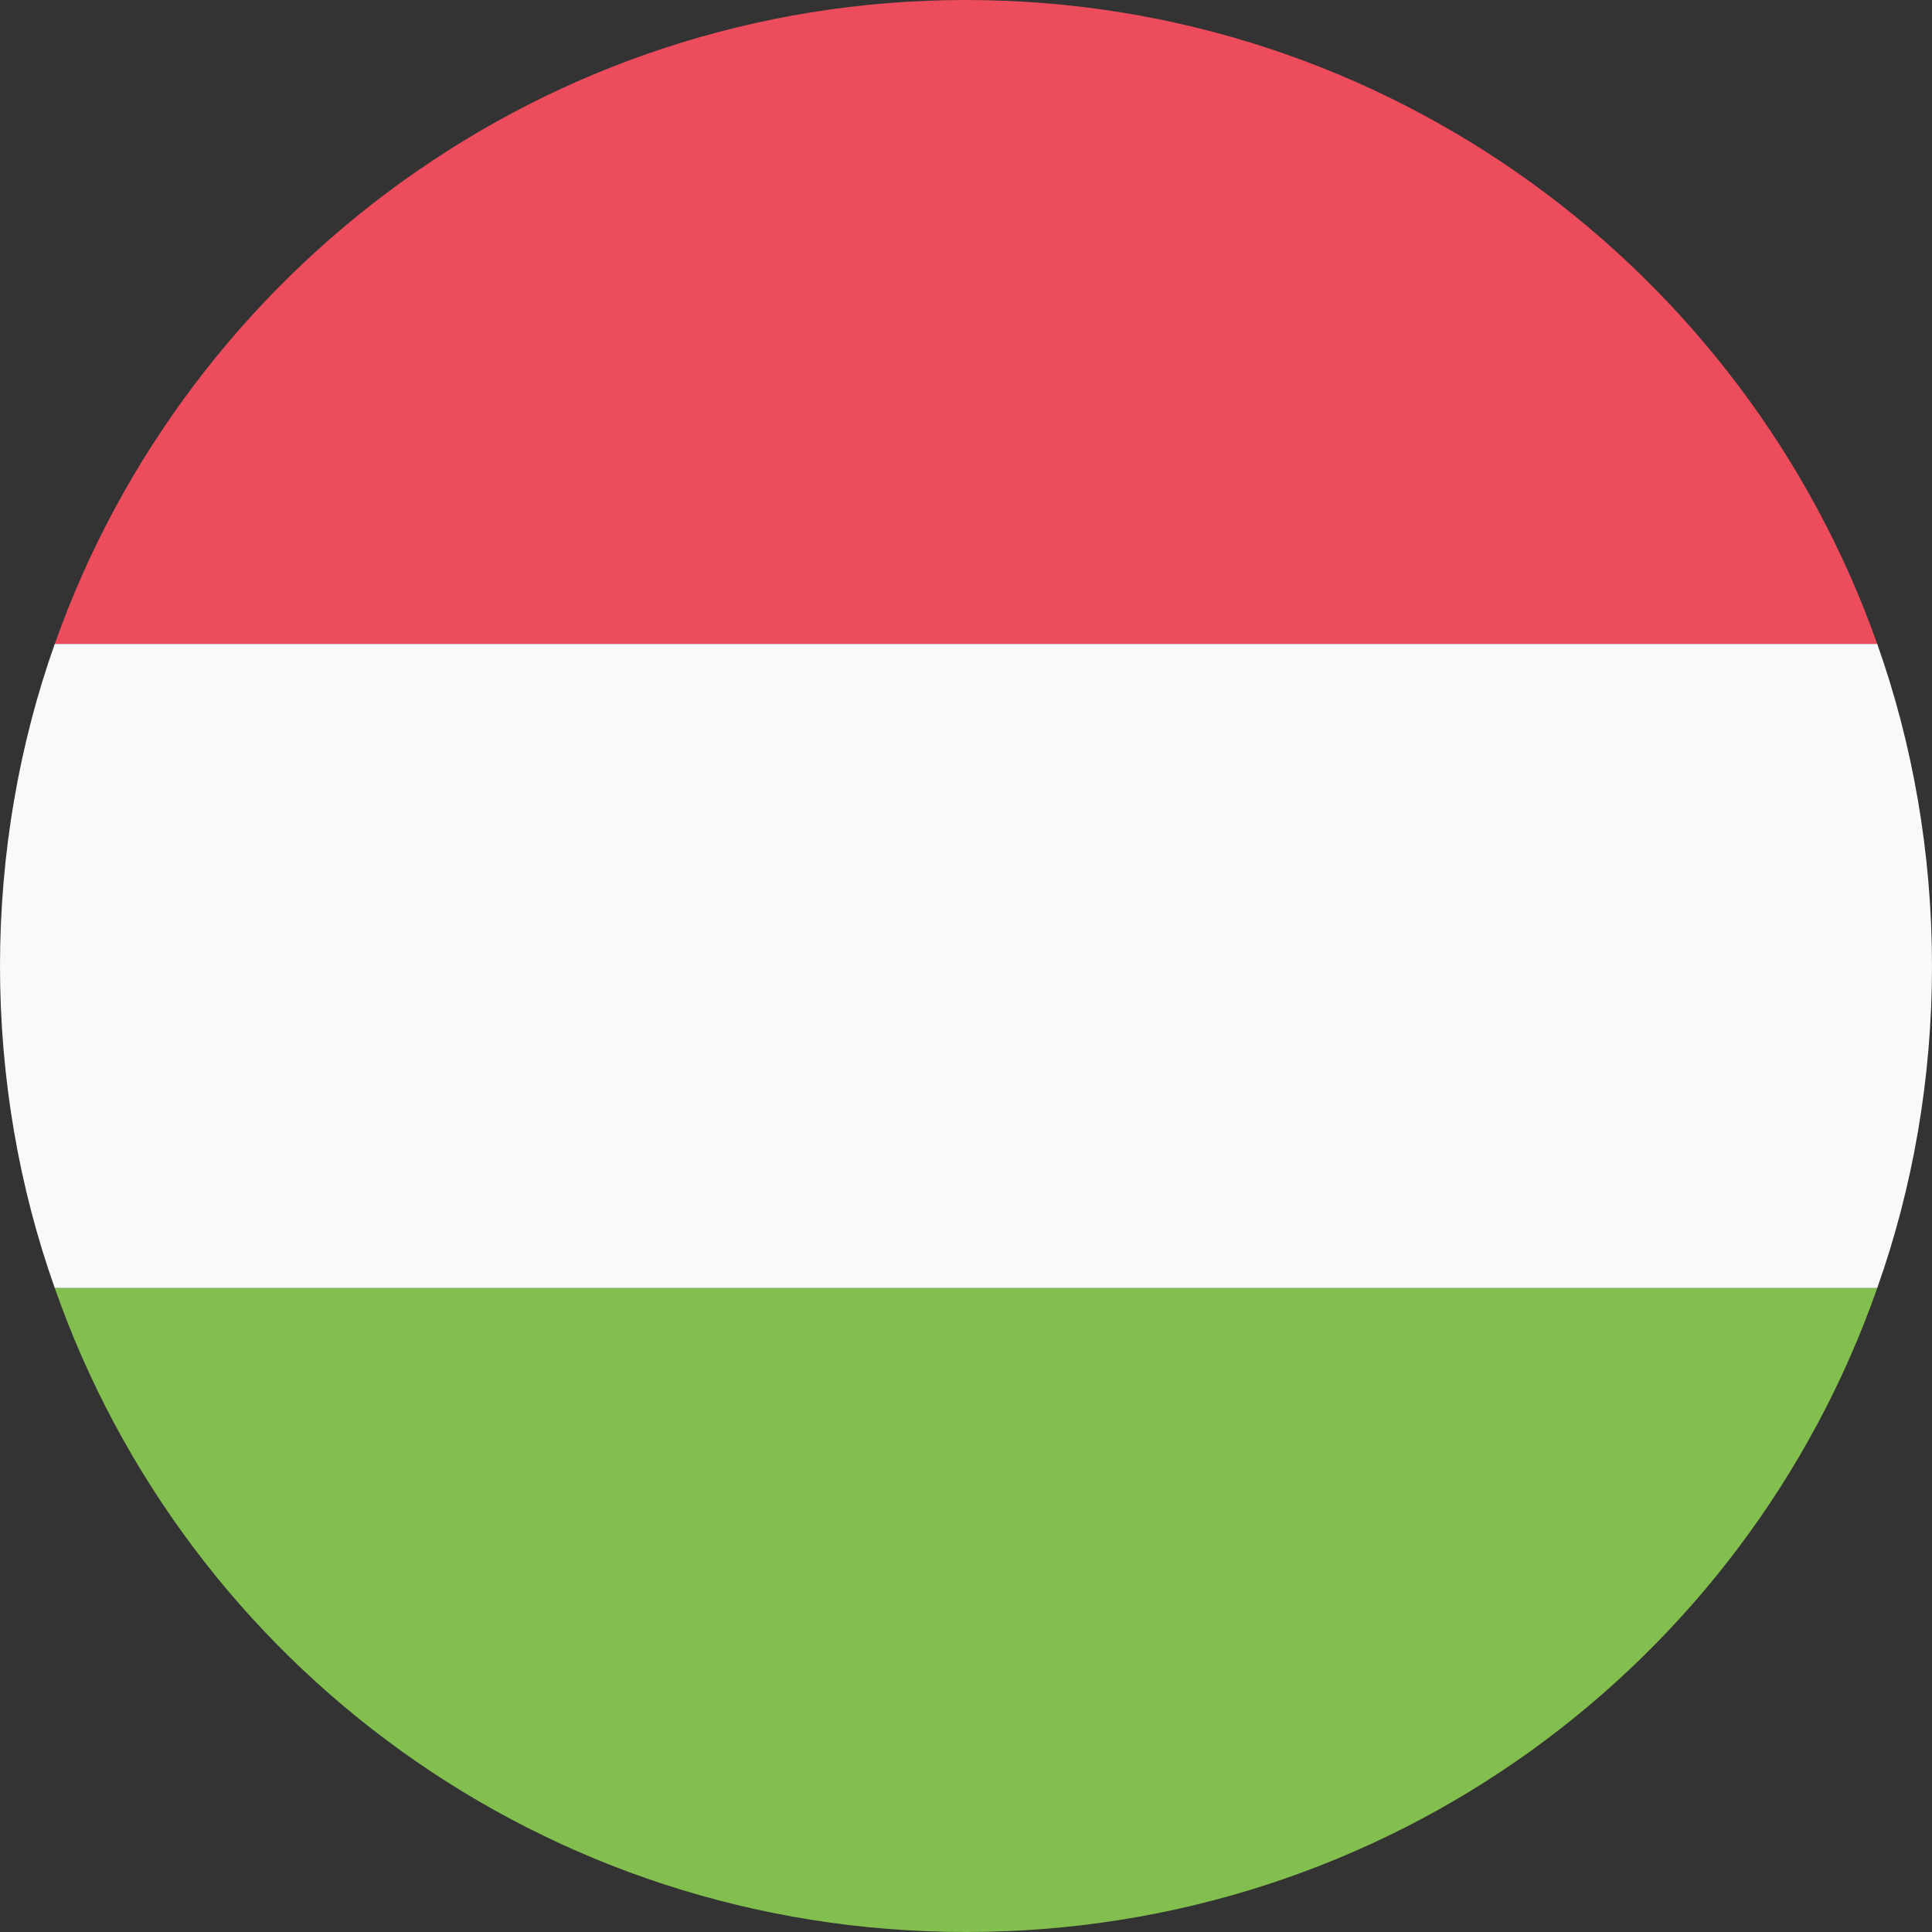
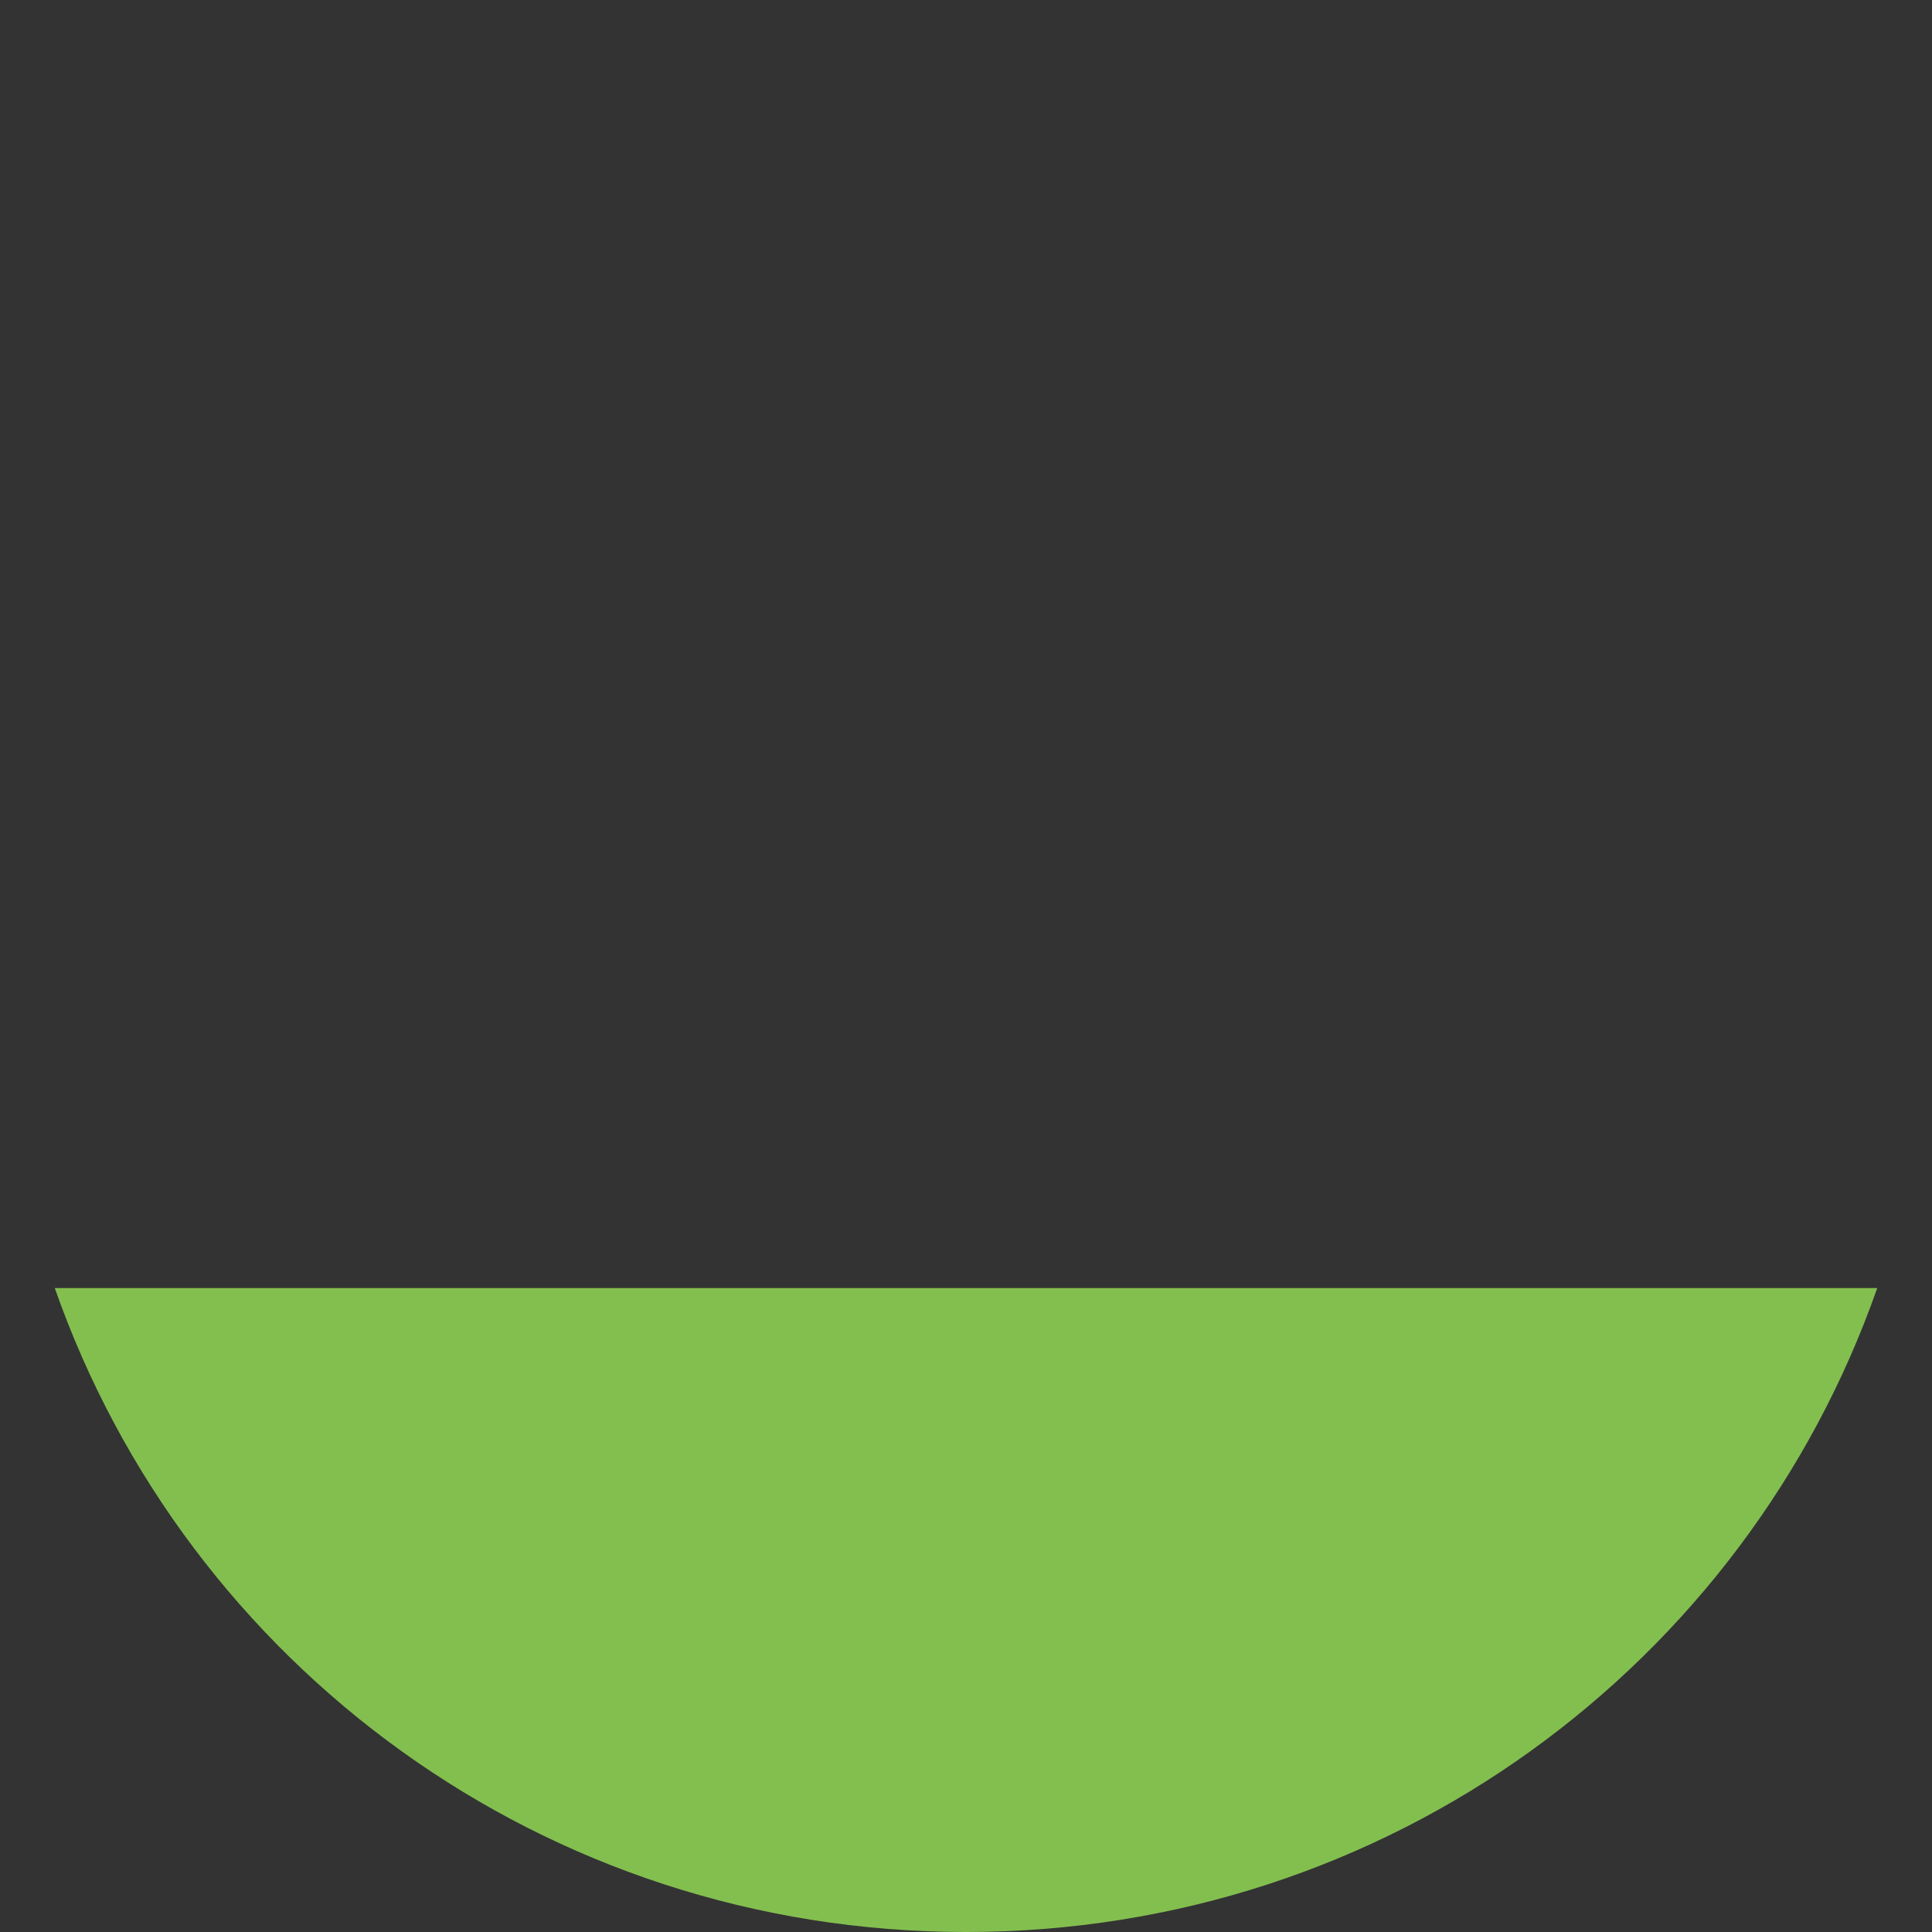
<svg xmlns="http://www.w3.org/2000/svg" width="32" height="32" viewBox="0 0 32 32" fill="none">
  <rect x="0" y="0" width="32" height="32" fill="#333333" stroke="none" />
-   <path d="M16 0C9.013 0 3.093 4.48 0.907 10.667H31.093C28.907 4.48 22.987 0 16 0Z" fill="#ED4C5C" />
  <path d="M16 32C22.987 32 28.907 27.573 31.093 21.334H0.907C3.093 27.573 9.013 32 16 32Z" fill="#83BF4F" />
-   <path d="M0.907 10.666C0.32 12.32 0 14.133 0 16C0 17.866 0.32 19.68 0.907 21.333H31.093C31.68 19.68 32 17.866 32 16C32 14.133 31.68 12.32 31.093 10.666H0.907Z" fill="#F9F9F9" />
</svg>